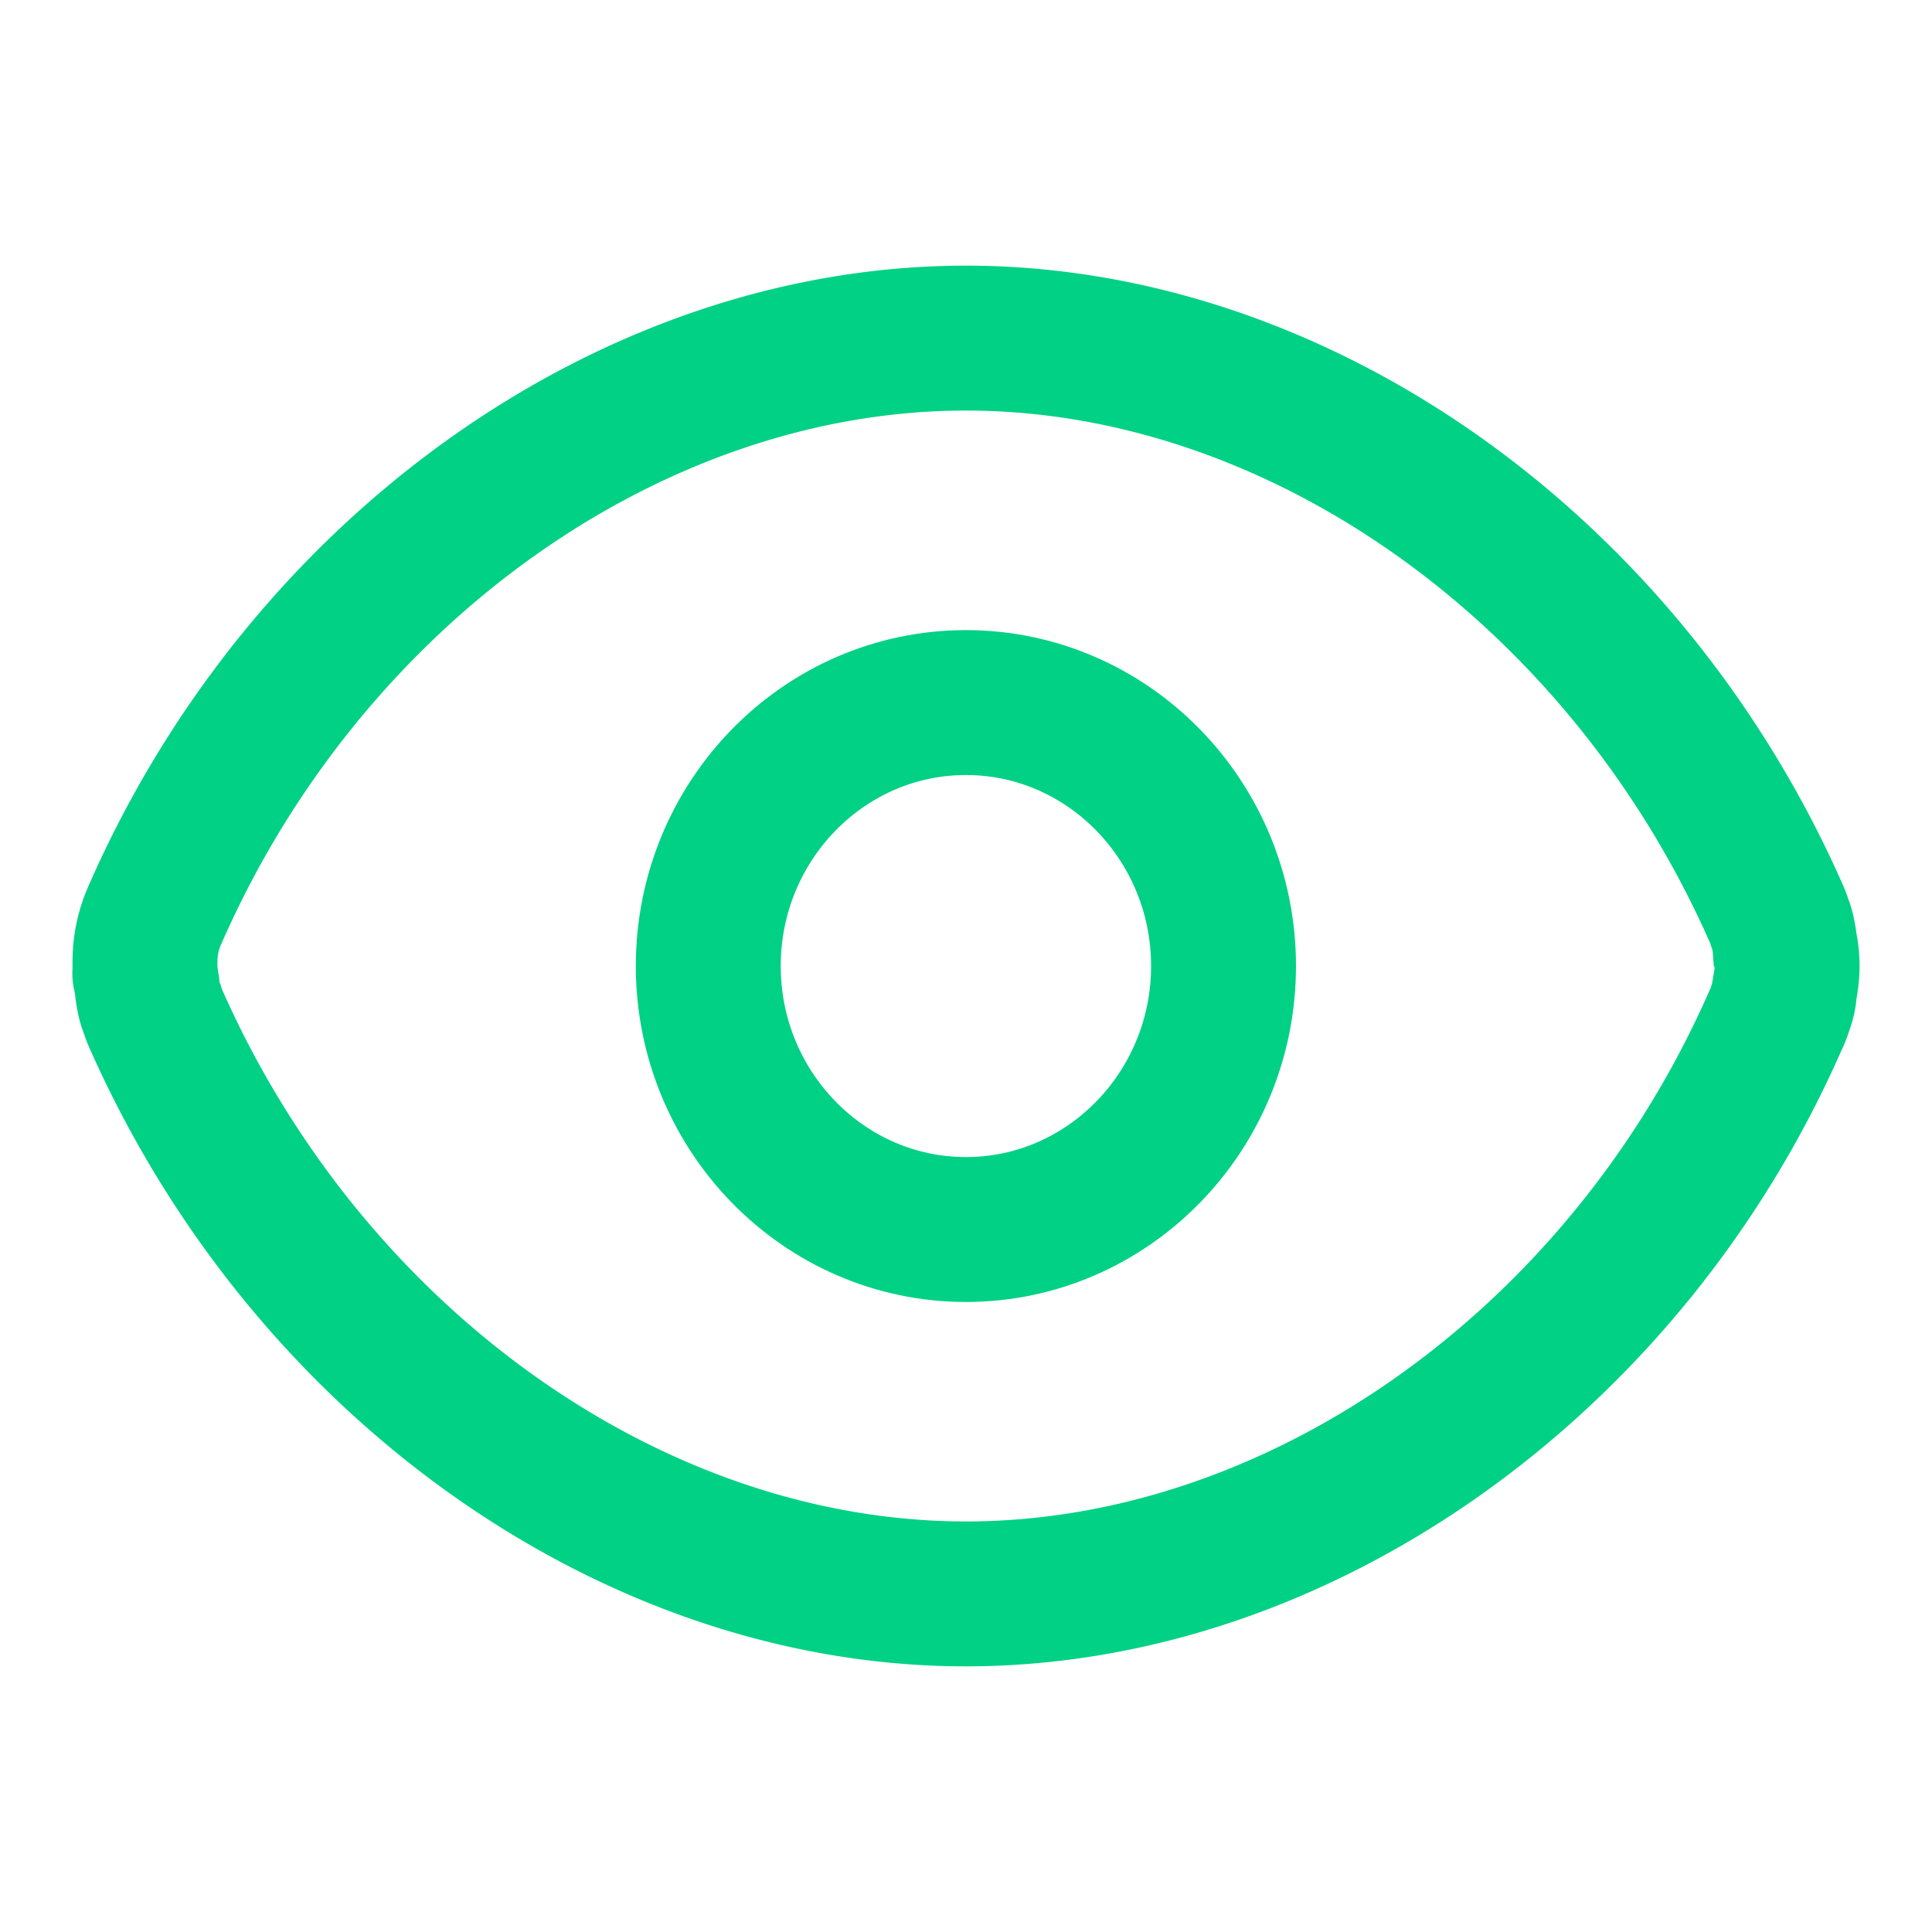
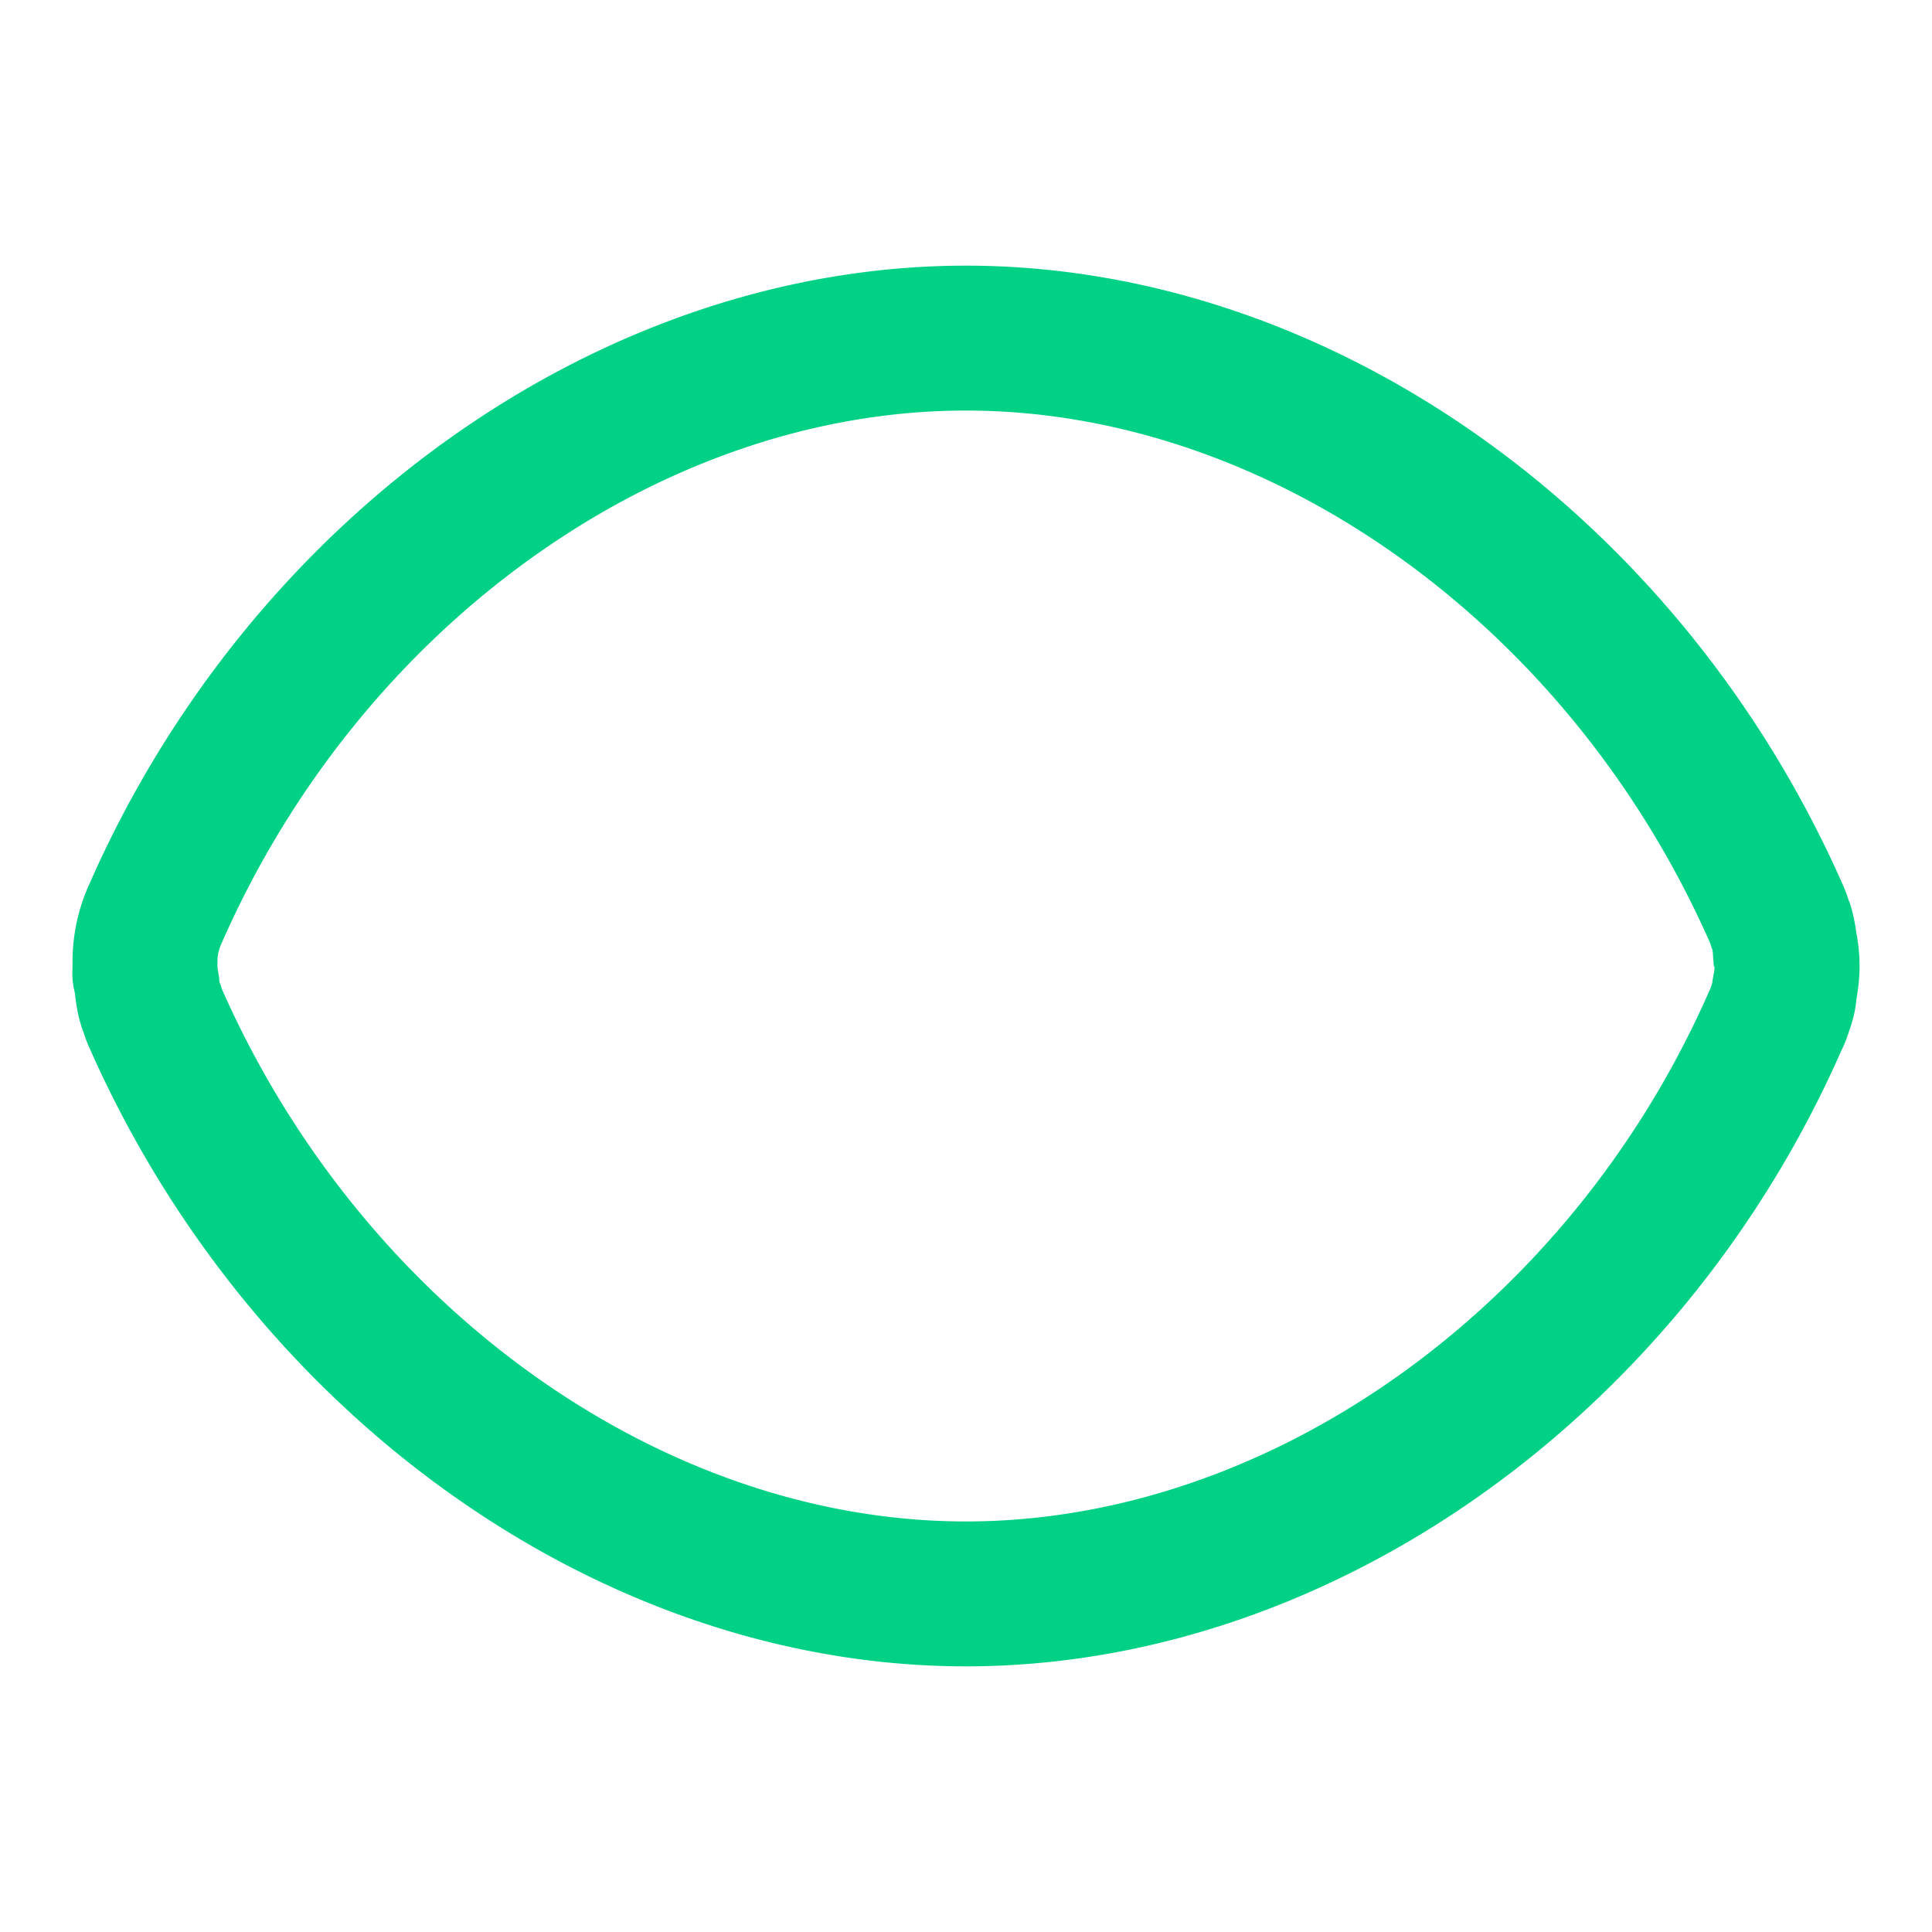
<svg xmlns="http://www.w3.org/2000/svg" width="20" height="20" fill="none" fill-rule="evenodd">
  <path fill-opacity="0" fill="#eaeaea" d="M0 0h20v20H0z" />
  <g stroke="#00d185" stroke-width="1.5">
    <path d="M18.5 10.002c0-.107-.017-.196-.022-.206-.004-.053-.021-.149-.037-.199l-.015-.038a.62.62 0 0 0-.028-.08C16.83 5.903 13.455 3.5 10 3.5S3.171 5.901 1.61 9.457a1.18 1.18 0 0 0-.109.487c-.001.253-.004.075.001.116a2.18 2.18 0 0 0 .02.145c.002.034.01.084.019.129a.56.56 0 0 0 .035.113.69.69 0 0 0 .026.075C3.172 14.096 6.546 16.5 10 16.5s6.831-2.402 8.381-5.94a.66.66 0 0 0 .05-.128c.005-.012.009-.022.012-.032a.52.52 0 0 0 .03-.154c.01-.057.027-.142.027-.244z" />
-     <path d="M9.999 7.273c-1.47 0-2.667 1.223-2.667 2.727s1.197 2.728 2.667 2.728 2.667-1.224 2.667-2.728-1.197-2.727-2.667-2.727z" />
  </g>
</svg>